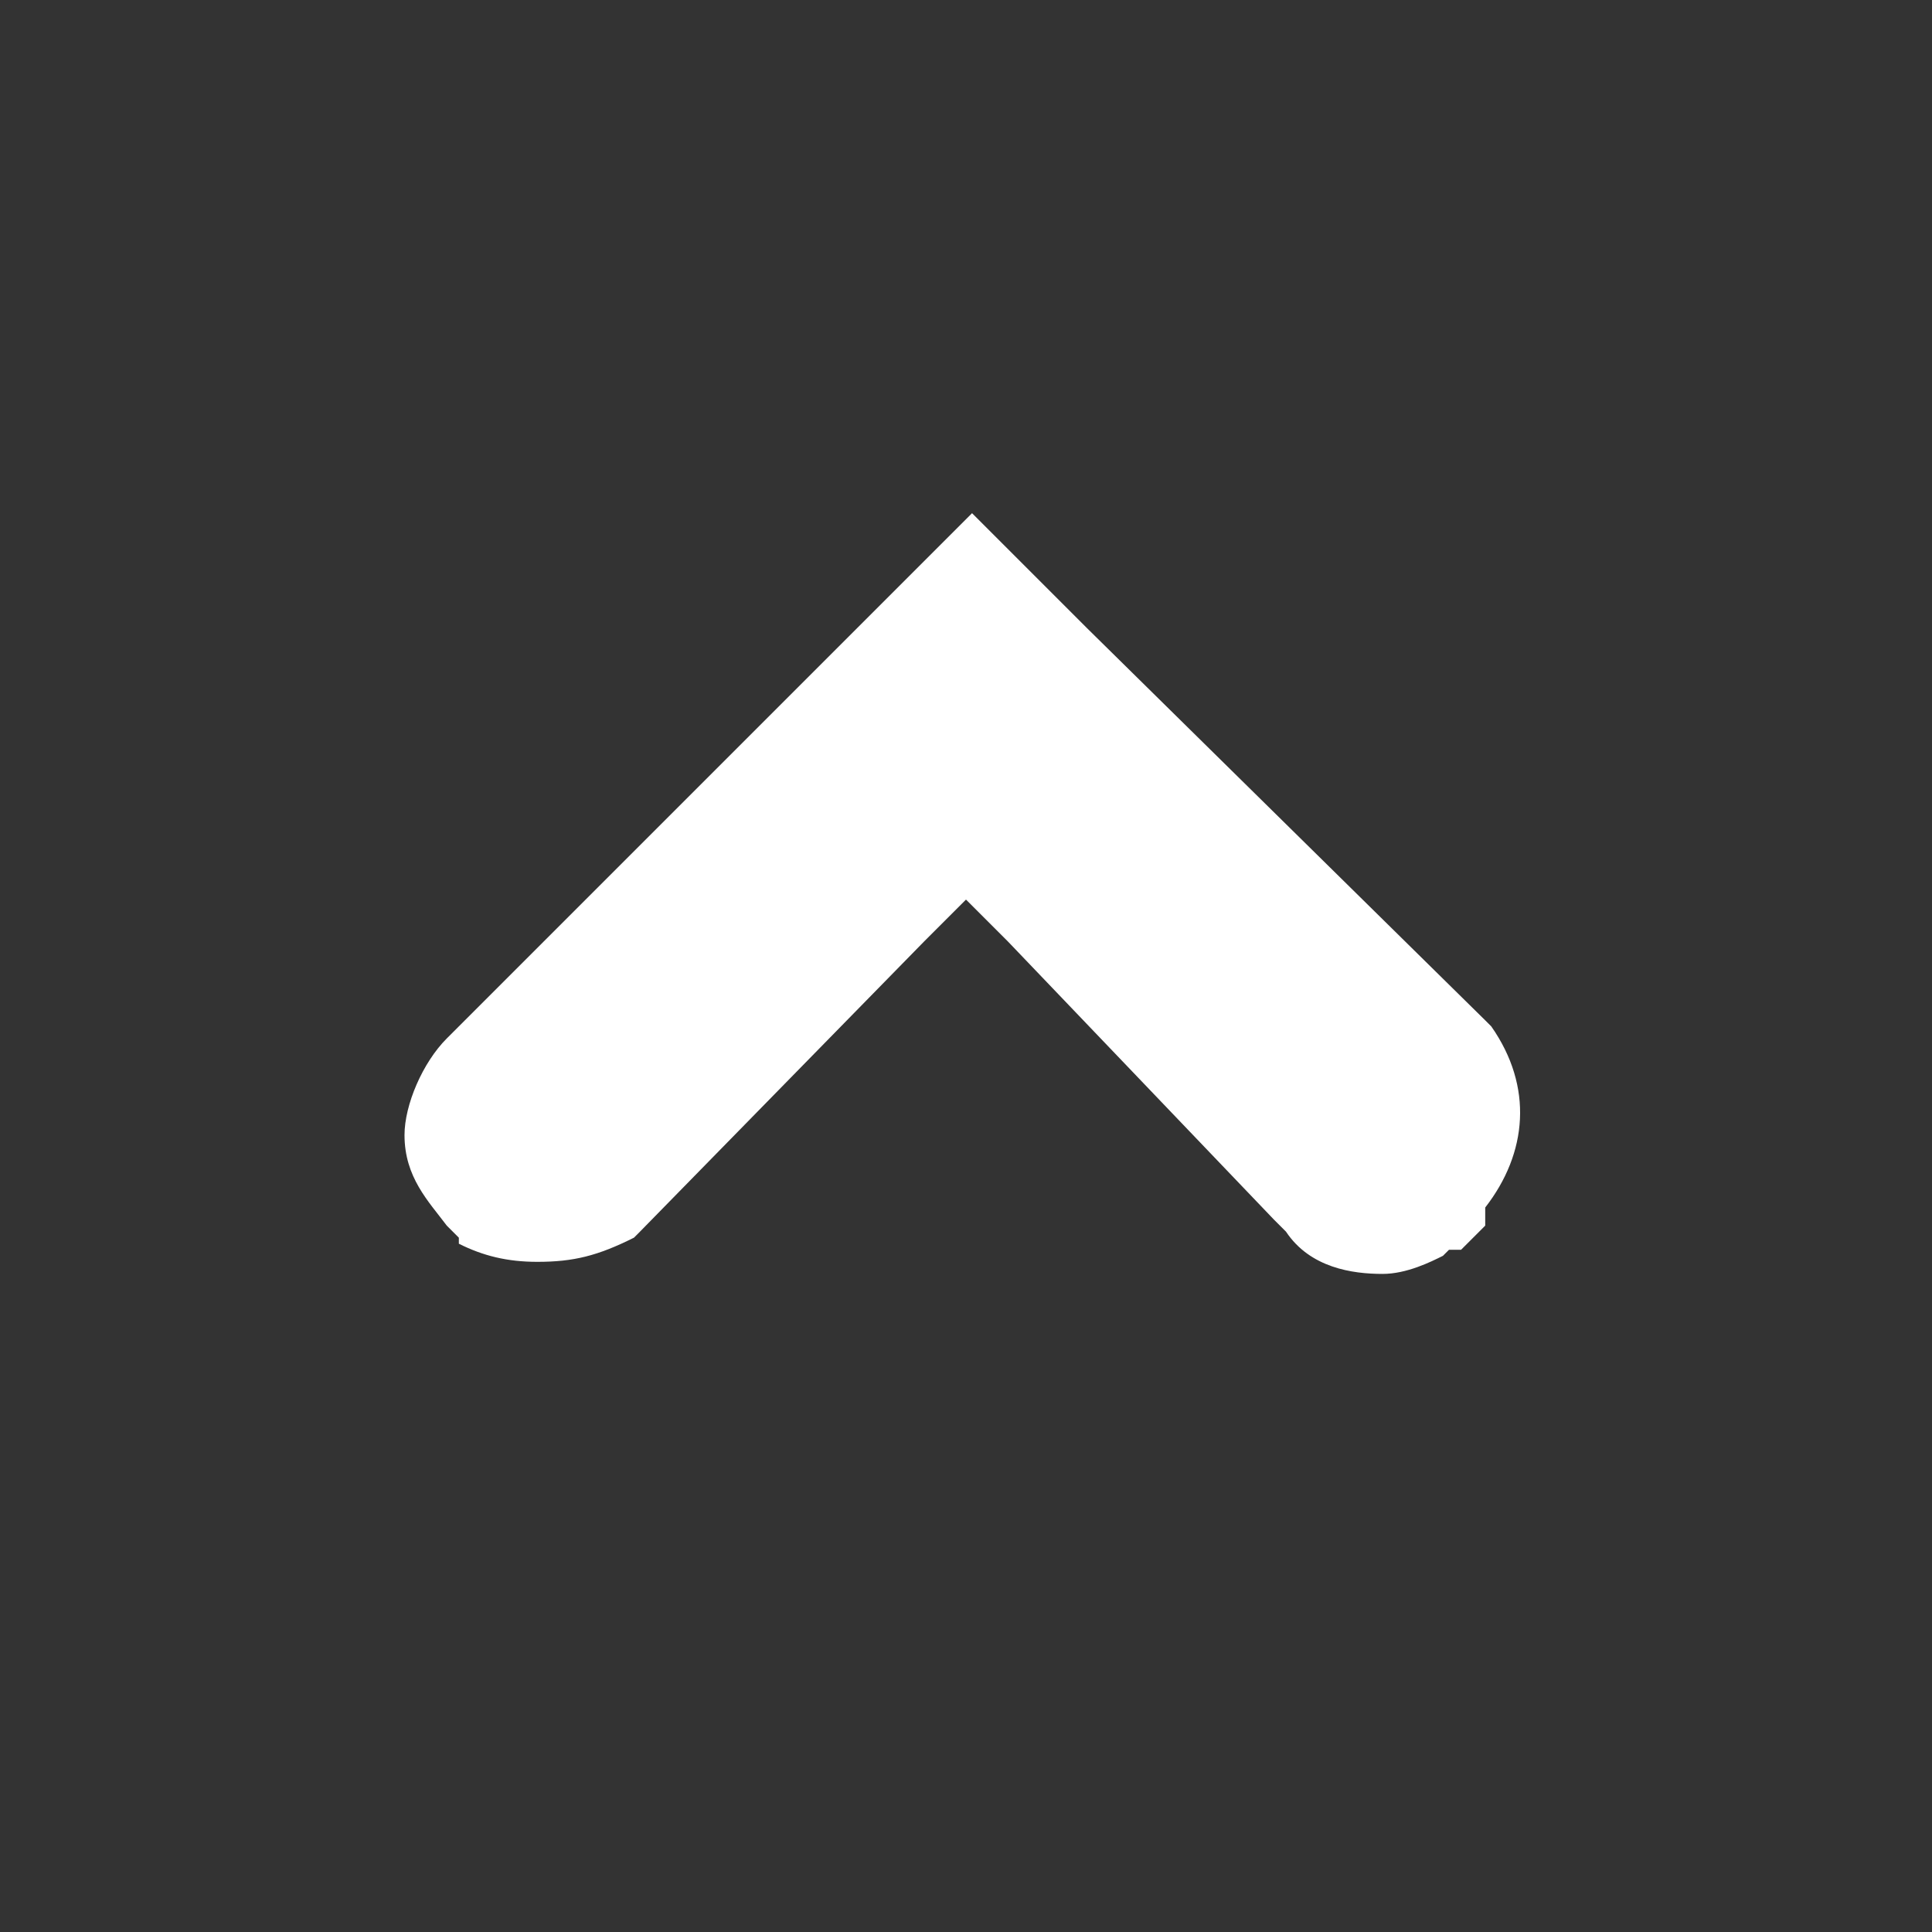
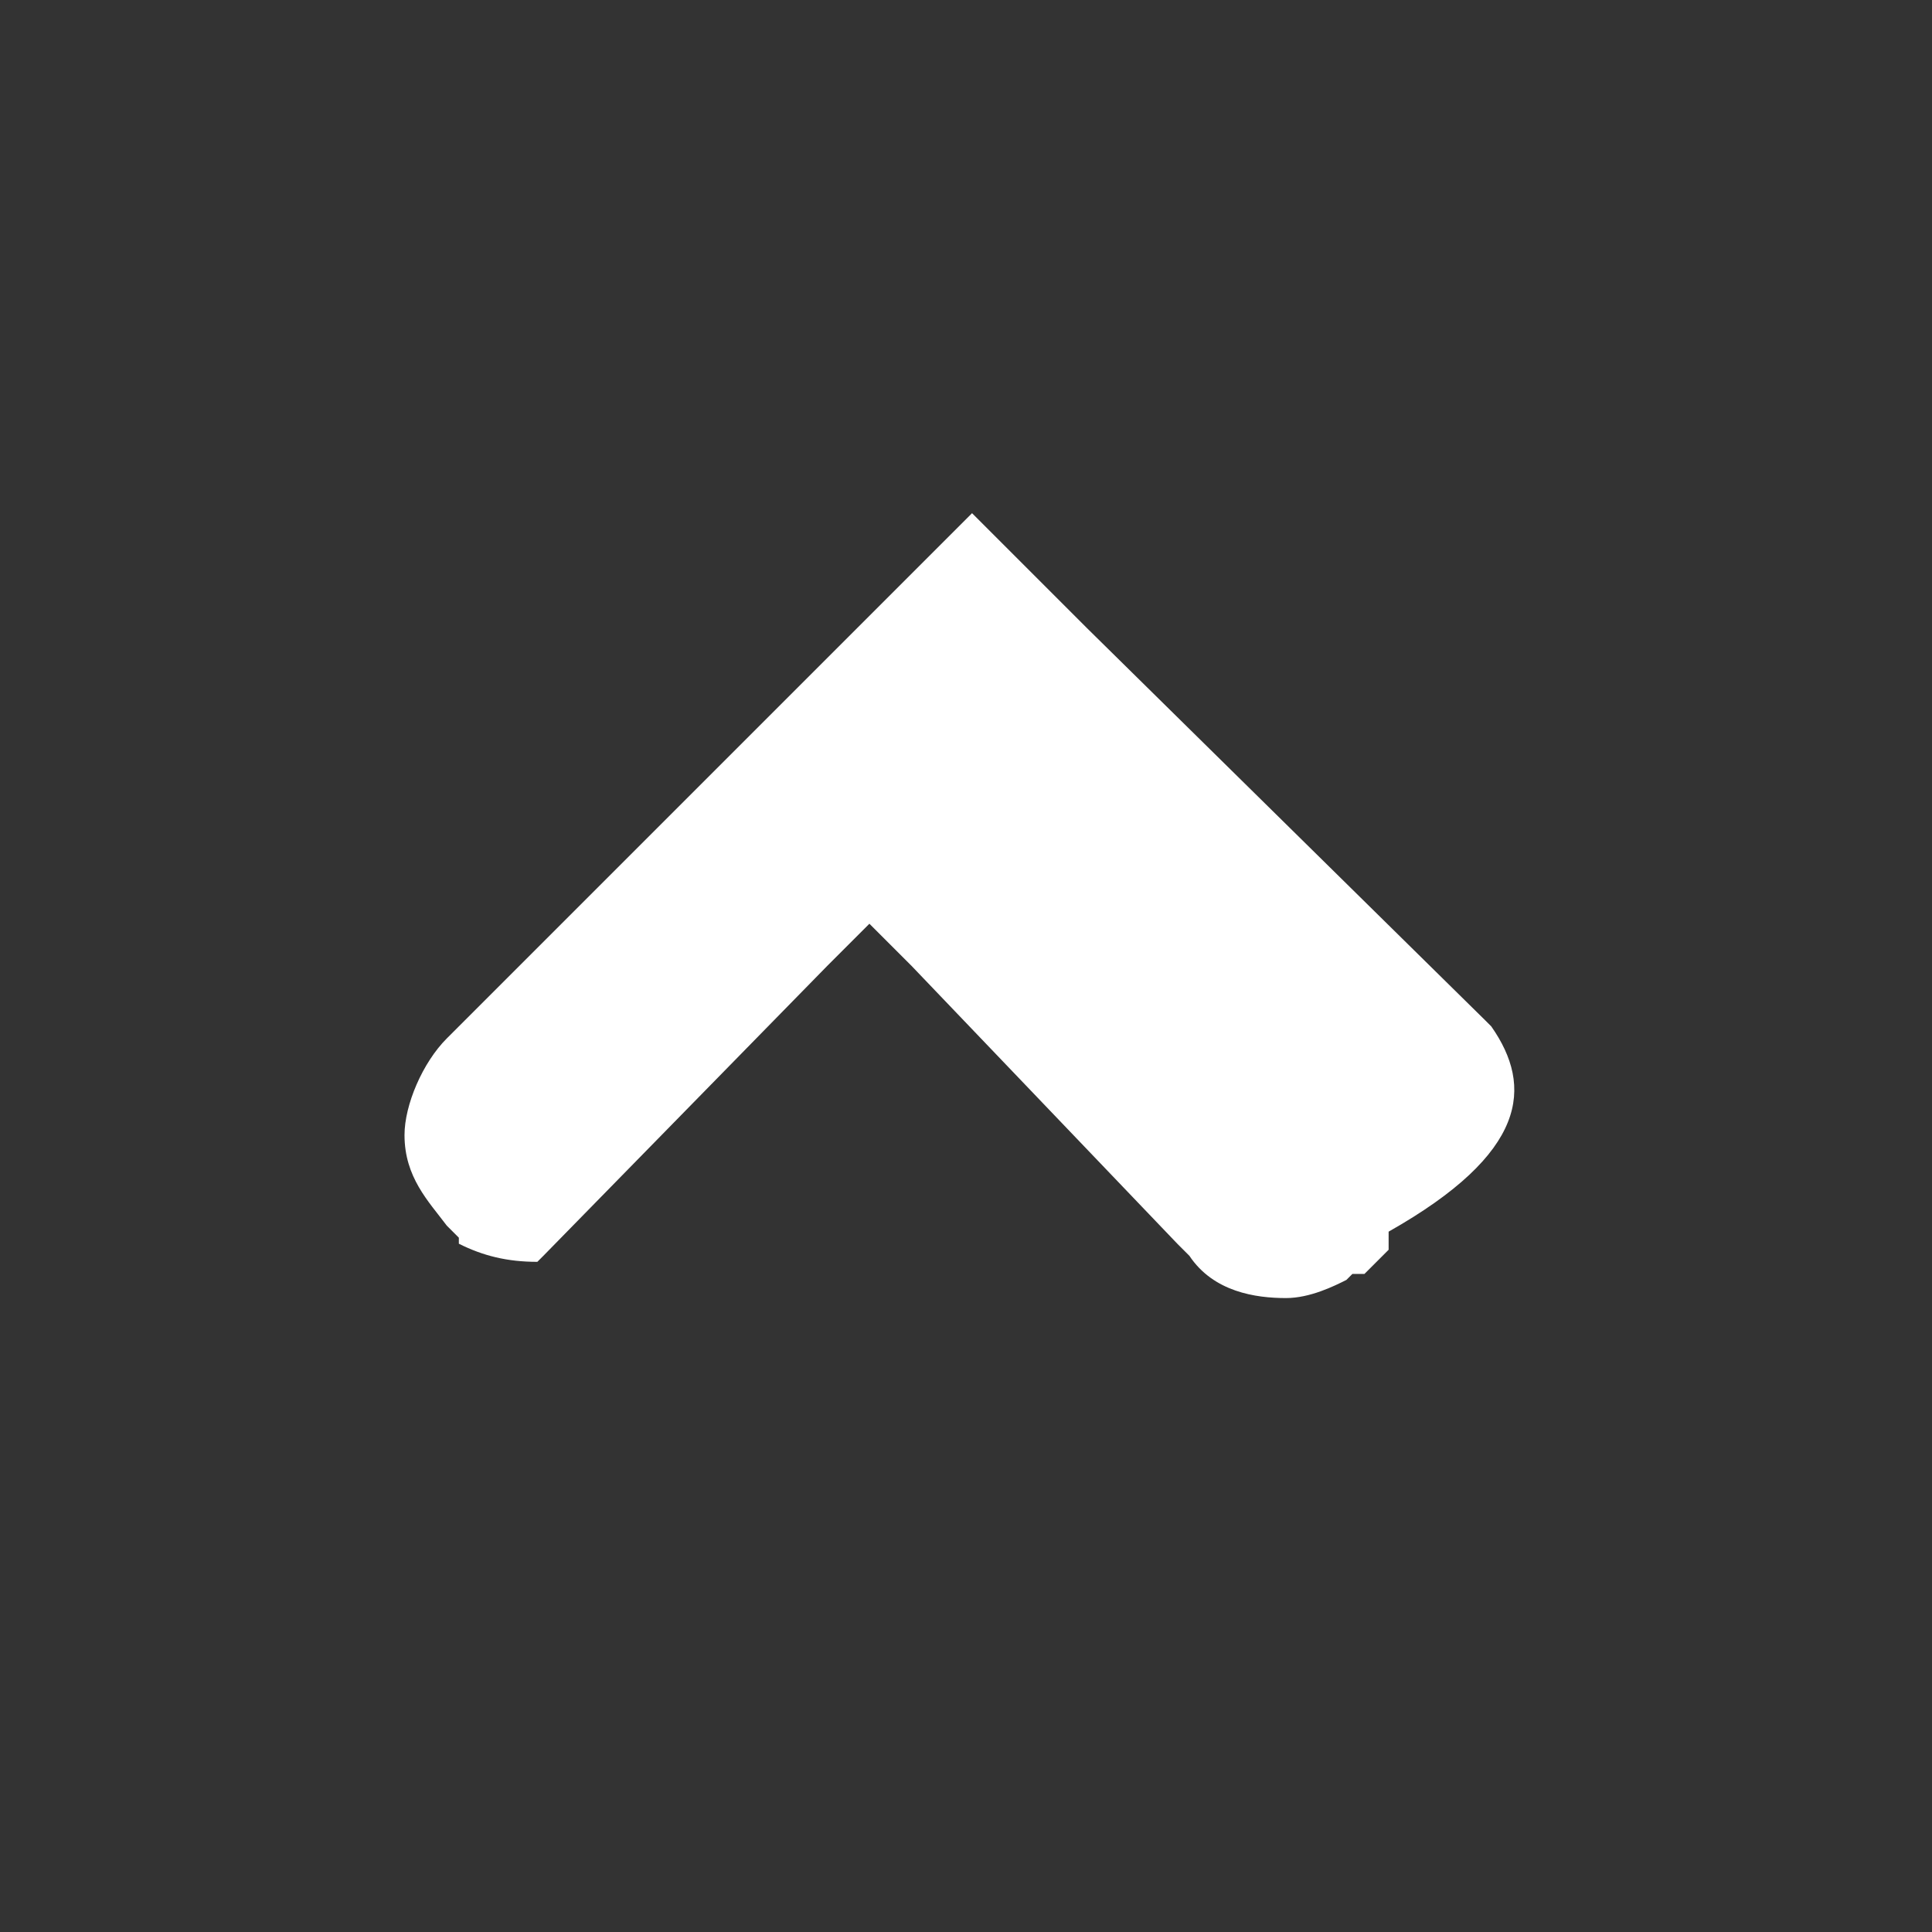
<svg xmlns="http://www.w3.org/2000/svg" version="1.1" id="レイヤー_1" x="0px" y="0px" viewBox="0 0 32 32" style="enable-background:new 0 0 32 32;" xml:space="preserve">
  <rect x="0" y="0" width="32" height="32" fill="#333333" stroke="none" />
  <style type="text/css">
	.st0{fill:#FFFFFF;}
</style>
-   <path class="st0" d="M24.7,17L24.7,17L24.7,17l-0.1-0.1l-6.6-6.5l-1.2-1.2l-0.7-0.7l-0.7,0.7l-1.4,1.4l-6.6,6.6  c-0.4,0.4-0.7,1.1-0.7,1.6c0,0.7,0.4,1.1,0.7,1.5l0.1,0.1l0.1,0.1l0,0.1c0.4,0.2,0.8,0.3,1.3,0.3c0.6,0,1-0.1,1.6-0.4l0,0l0.1-0.1  l4.7-4.8l0.7-0.7l0.7,0.7l4.4,4.6l0.1,0.1l0.1,0.1c0.4,0.6,1.1,0.7,1.6,0.7c0.4,0,0.8-0.2,1-0.3l0.1-0.1l0.1,0l0.1,0l0.1-0.1  l0.3-0.3l0-0.1l0-0.1l0-0.1C25.3,19.1,25.4,18,24.7,17z" />
+   <path class="st0" d="M24.7,17L24.7,17L24.7,17l-0.1-0.1l-6.6-6.5l-1.2-1.2l-0.7-0.7l-0.7,0.7l-1.4,1.4l-6.6,6.6  c-0.4,0.4-0.7,1.1-0.7,1.6c0,0.7,0.4,1.1,0.7,1.5l0.1,0.1l0.1,0.1l0,0.1c0.4,0.2,0.8,0.3,1.3,0.3l0,0l0.1-0.1  l4.7-4.8l0.7-0.7l0.7,0.7l4.4,4.6l0.1,0.1l0.1,0.1c0.4,0.6,1.1,0.7,1.6,0.7c0.4,0,0.8-0.2,1-0.3l0.1-0.1l0.1,0l0.1,0l0.1-0.1  l0.3-0.3l0-0.1l0-0.1l0-0.1C25.3,19.1,25.4,18,24.7,17z" />
</svg>